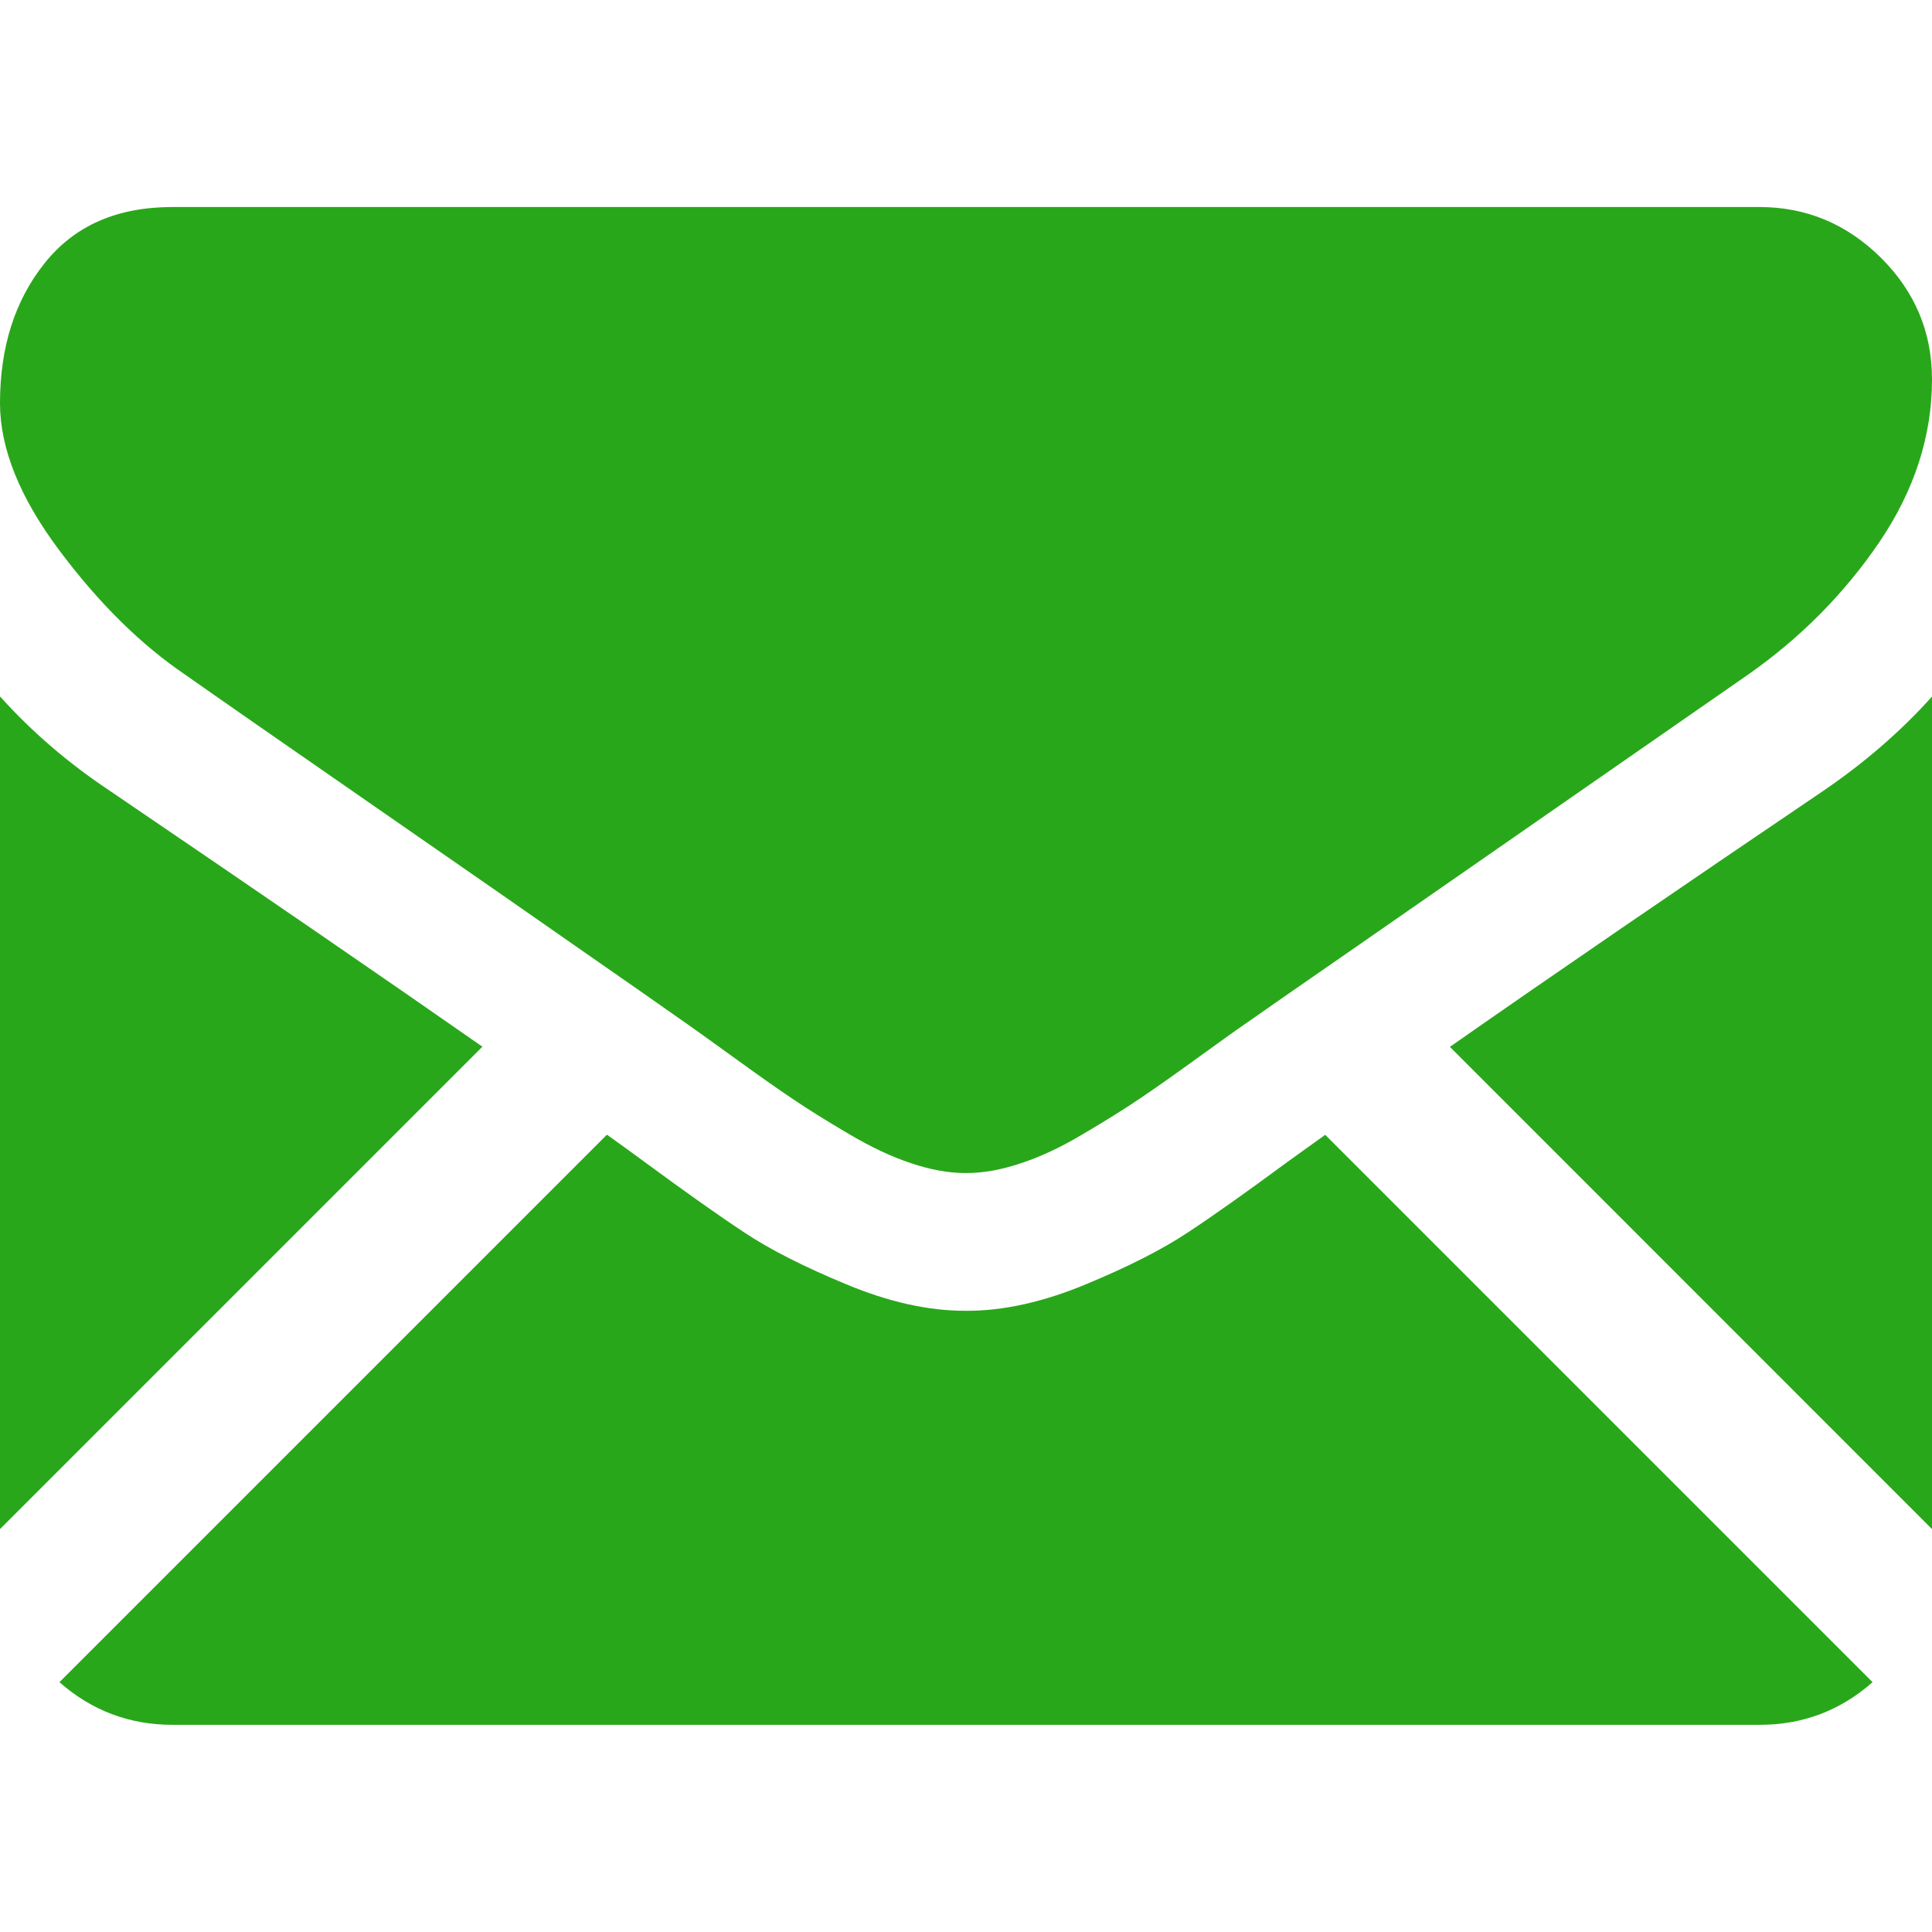
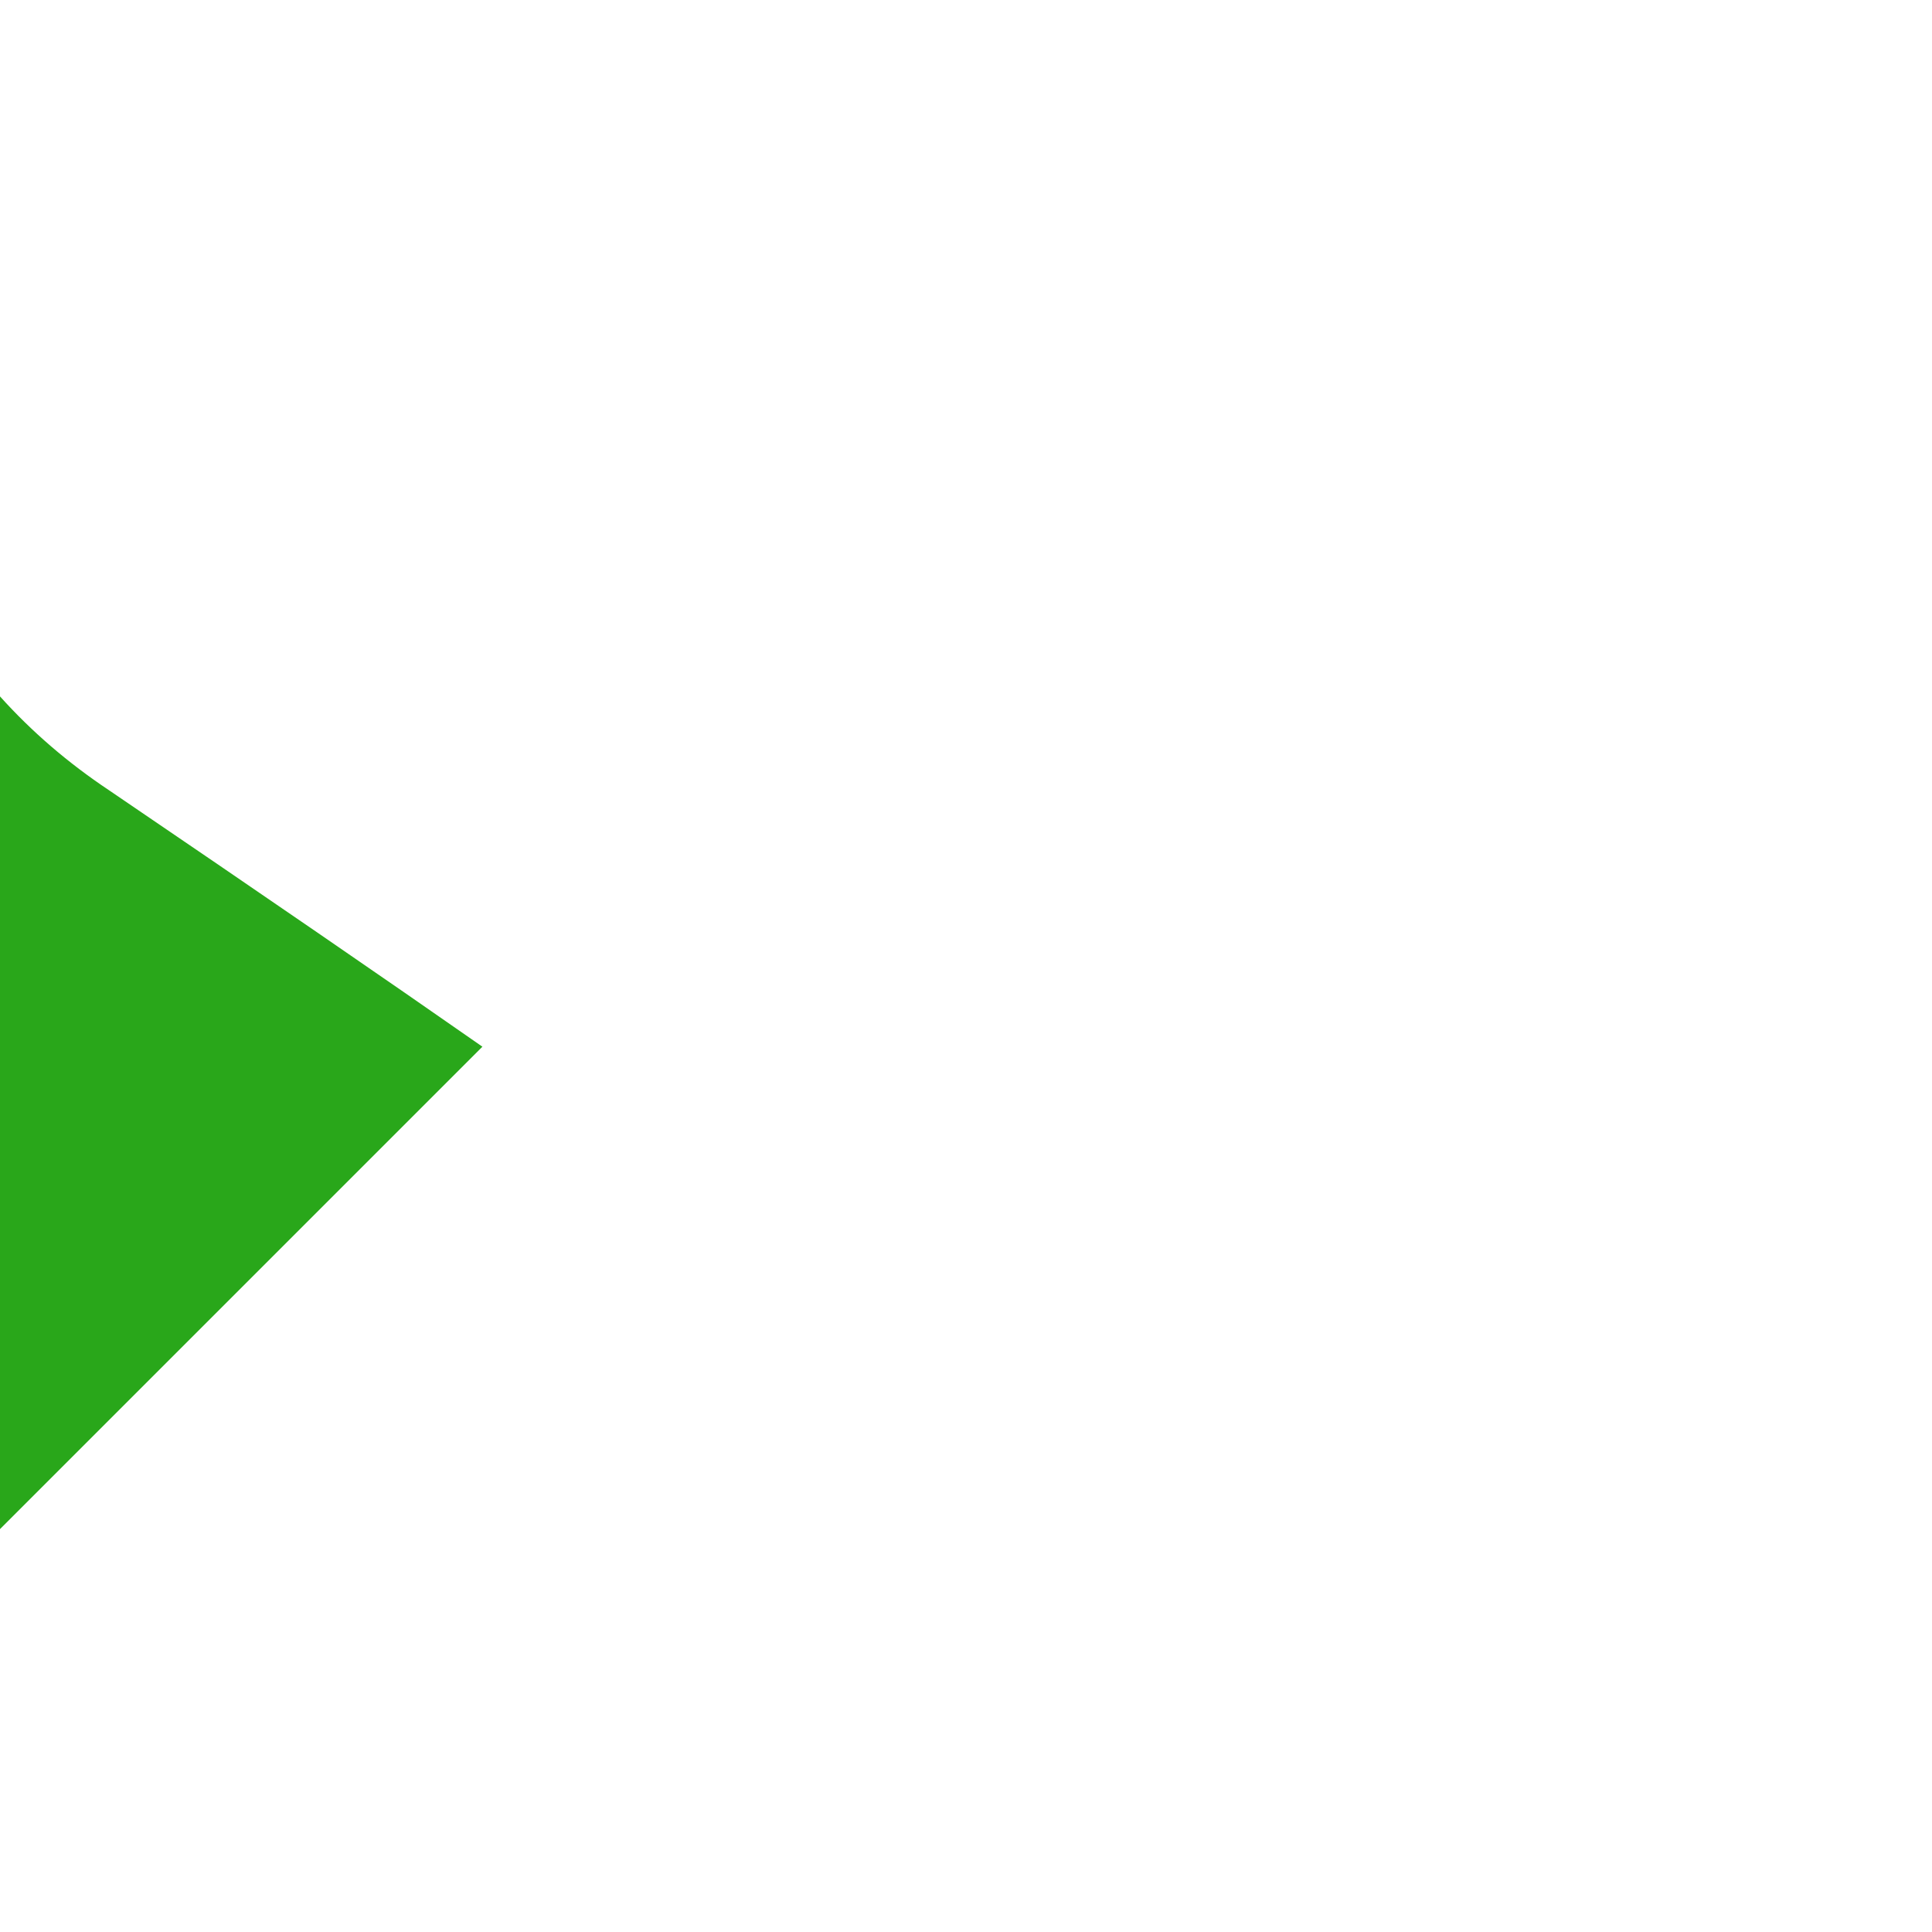
<svg xmlns="http://www.w3.org/2000/svg" width="13" height="13" viewBox="0 0 13 13" fill="none">
-   <path d="M11.84 11.606C12.132 11.606 12.385 11.509 12.6 11.319L8.917 7.636C8.829 7.699 8.743 7.761 8.662 7.819C8.387 8.022 8.163 8.181 7.991 8.294C7.819 8.408 7.591 8.524 7.306 8.642C7.02 8.761 6.754 8.82 6.508 8.82H6.5H6.493C6.246 8.82 5.98 8.761 5.695 8.642C5.41 8.524 5.181 8.408 5.01 8.294C4.838 8.181 4.614 8.022 4.338 7.819C4.262 7.763 4.176 7.701 4.084 7.635L0.4 11.319C0.616 11.509 0.869 11.606 1.161 11.606H11.84Z" fill="#29A71A" />
  <path d="M0.733 5.317C0.457 5.133 0.213 4.923 0 4.686V10.289L3.246 7.043C2.597 6.59 1.76 6.015 0.733 5.317Z" fill="#29A71A" />
-   <path d="M12.275 5.317C11.287 5.986 10.447 6.561 9.756 7.044L13.001 10.29V4.686C12.793 4.918 12.551 5.128 12.275 5.317Z" fill="#29A71A" />
-   <path d="M11.839 1.393H1.161C0.788 1.393 0.502 1.518 0.301 1.77C0.1 2.021 0 2.336 0 2.713C0 3.017 0.133 3.348 0.399 3.703C0.665 4.059 0.948 4.338 1.248 4.541C1.412 4.657 1.908 5.002 2.735 5.575C3.181 5.884 3.57 6.154 3.903 6.387C4.188 6.585 4.433 6.756 4.636 6.899C4.659 6.915 4.695 6.941 4.744 6.976C4.796 7.013 4.862 7.061 4.944 7.12C5.101 7.234 5.232 7.326 5.336 7.396C5.44 7.466 5.565 7.544 5.713 7.631C5.86 7.718 6 7.784 6.13 7.827C6.261 7.871 6.382 7.893 6.493 7.893H6.5H6.507C6.618 7.893 6.739 7.871 6.87 7.827C7.001 7.784 7.14 7.719 7.287 7.631C7.435 7.544 7.56 7.466 7.664 7.396C7.768 7.326 7.899 7.234 8.056 7.12C8.138 7.061 8.204 7.013 8.256 6.976C8.305 6.941 8.341 6.915 8.365 6.899C8.522 6.789 8.768 6.618 9.099 6.389C9.7 5.971 10.586 5.356 11.76 4.541C12.113 4.294 12.408 3.997 12.645 3.649C12.881 3.301 13 2.935 13 2.553C13 2.234 12.885 1.961 12.655 1.733C12.425 1.506 12.153 1.393 11.839 1.393Z" fill="#29A71A" />
</svg>